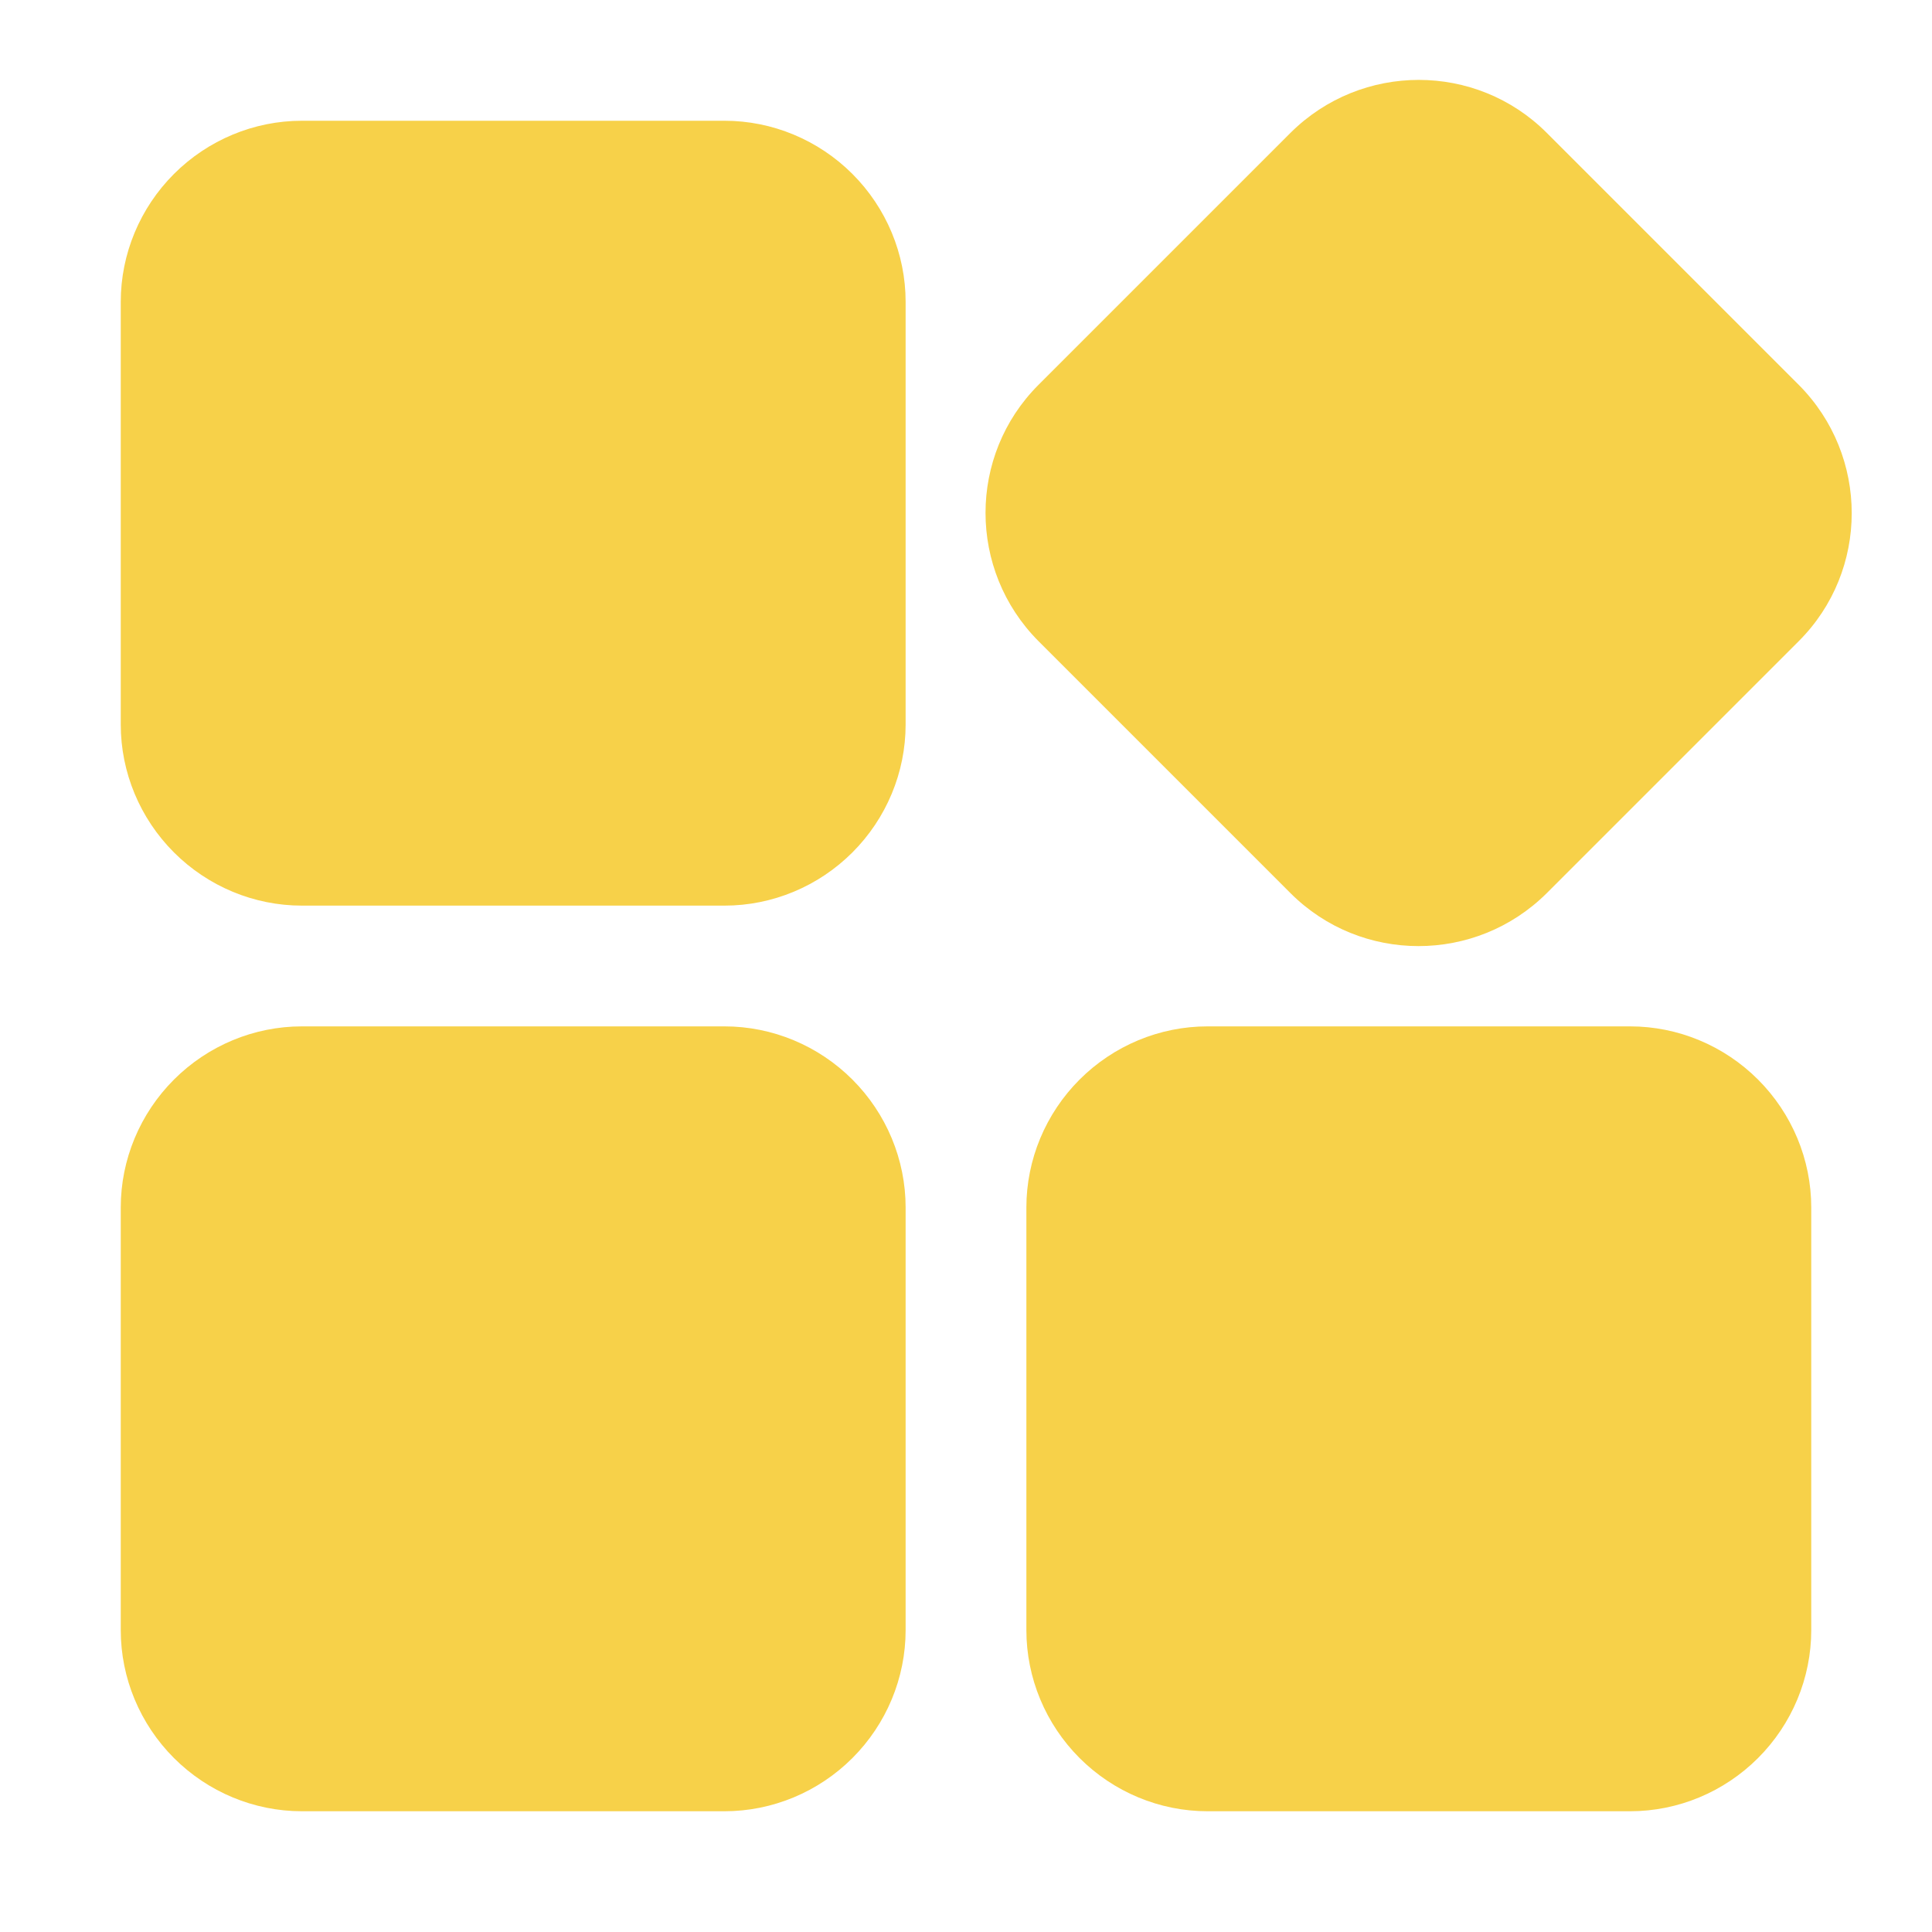
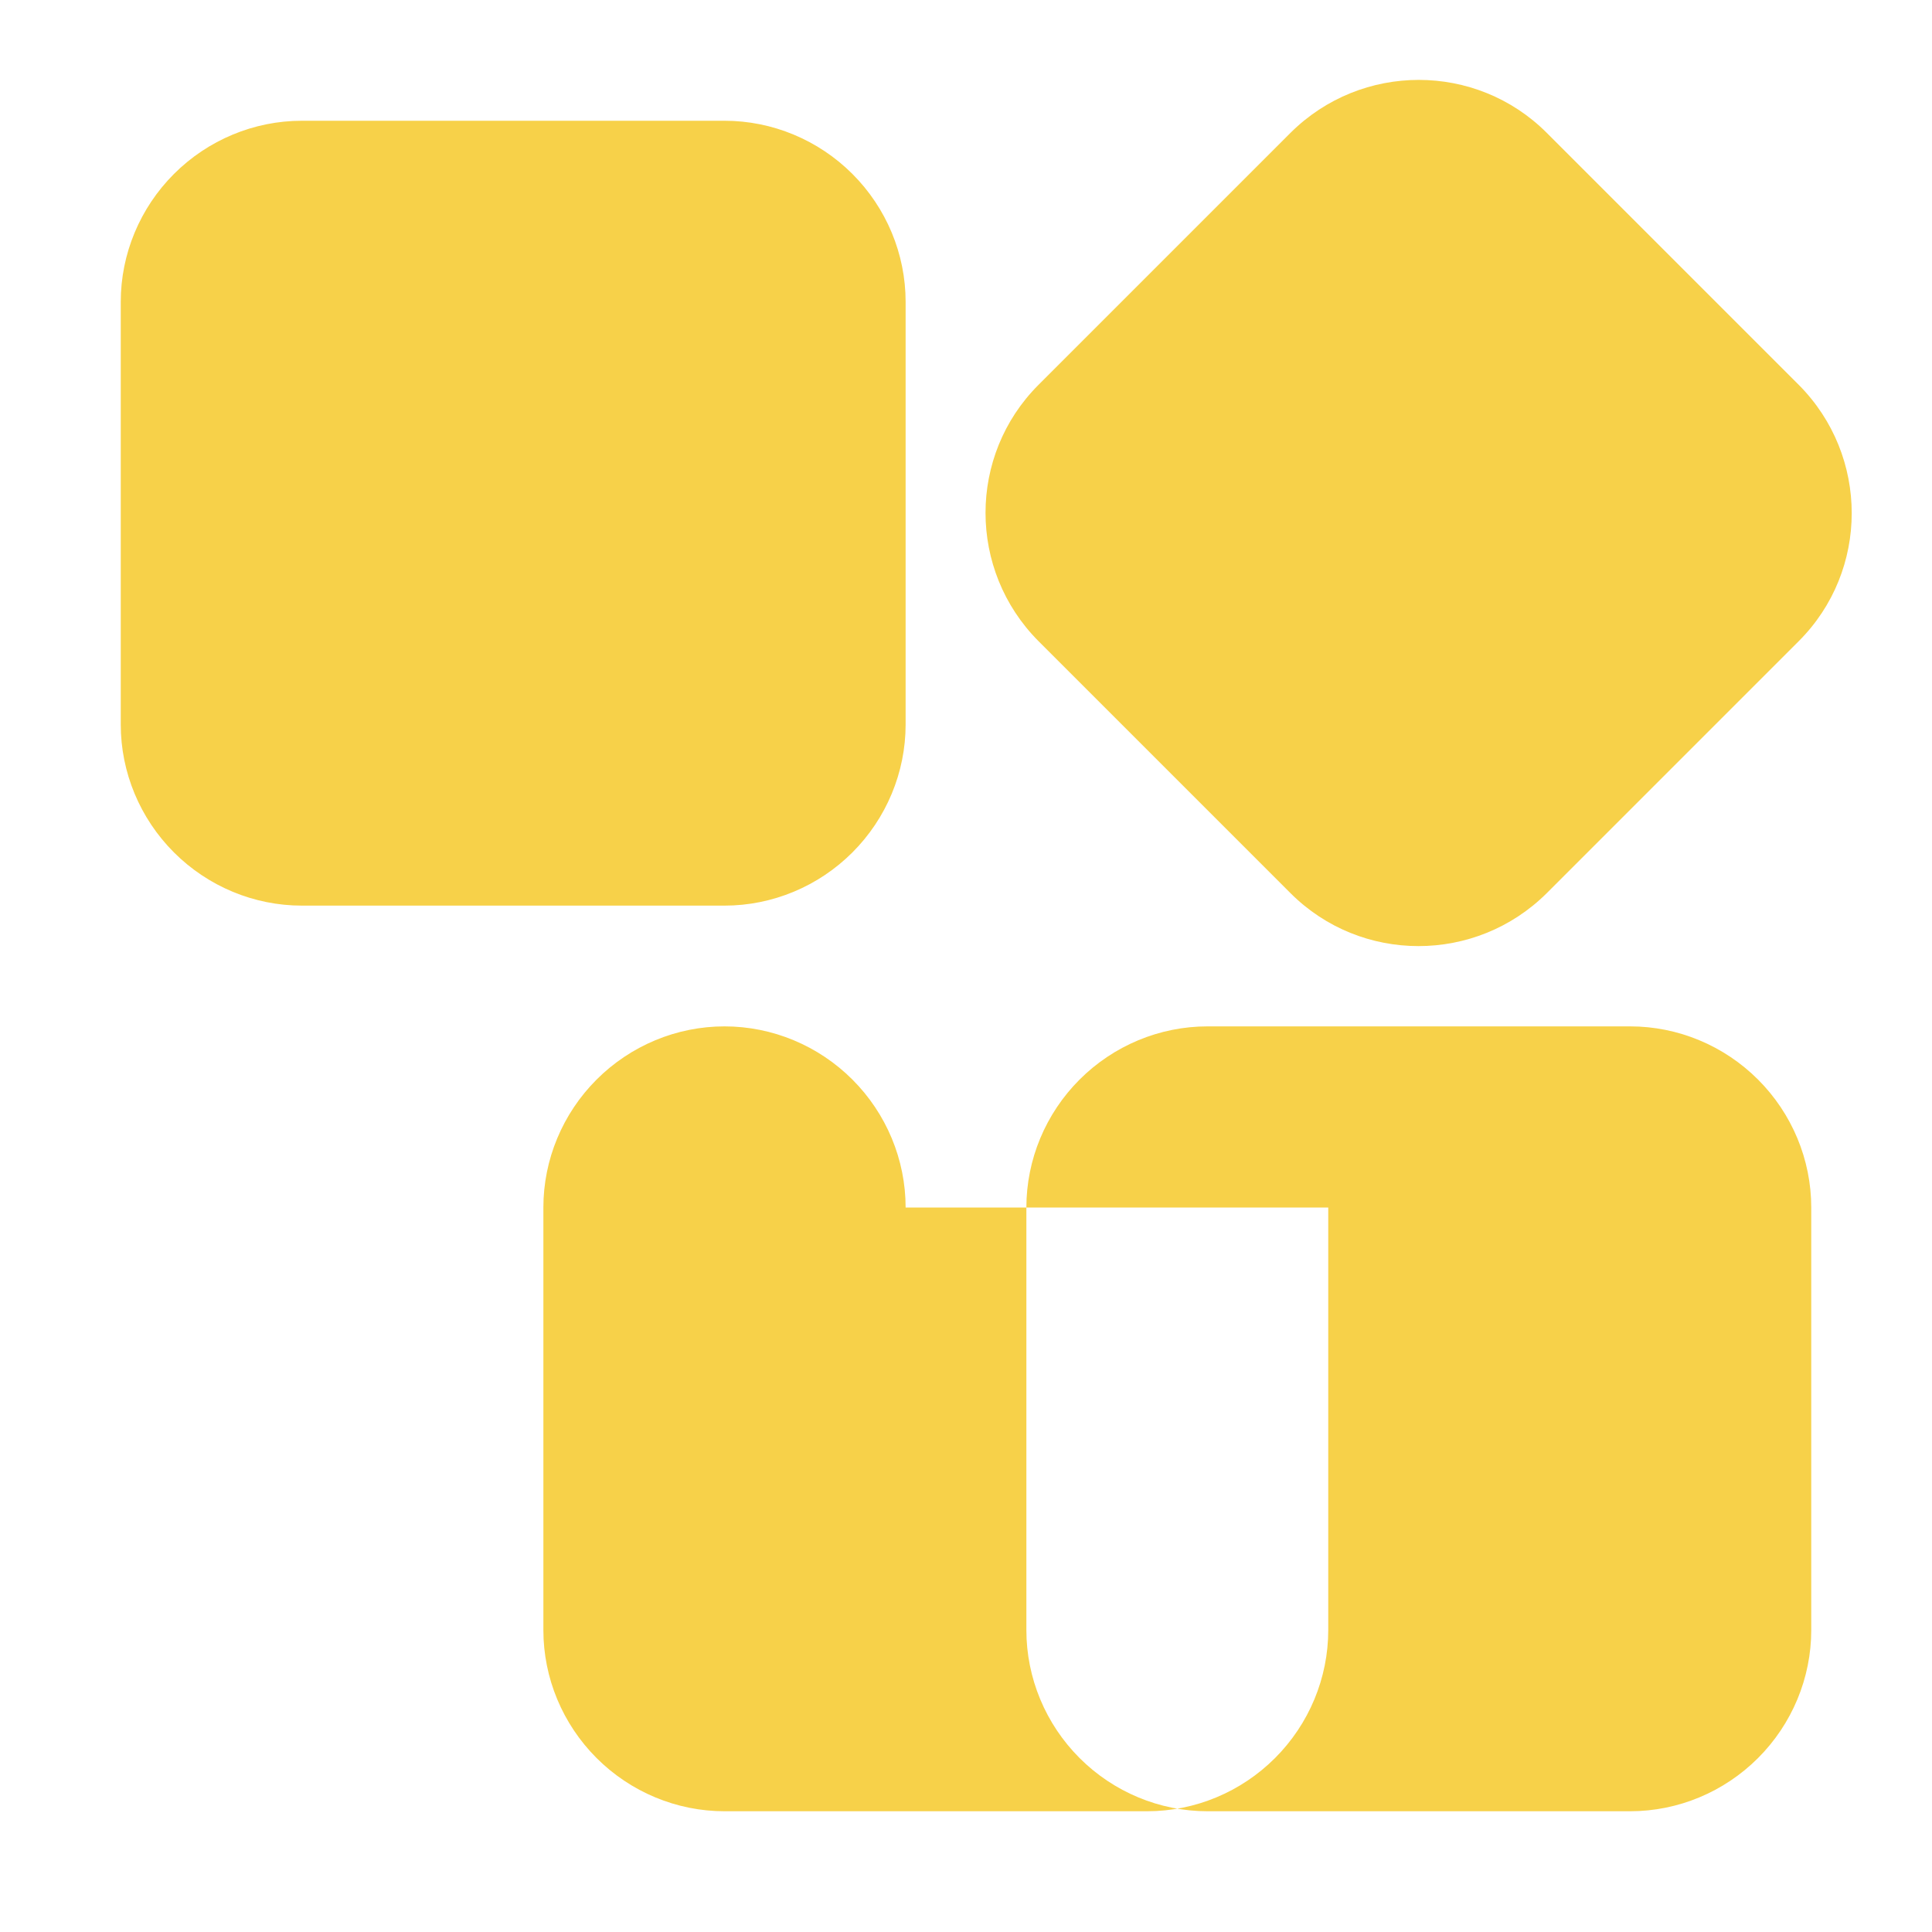
<svg xmlns="http://www.w3.org/2000/svg" id="Layer_1" version="1.1" viewBox="0 0 512 512">
  <defs>
    <style>
      .st0 {
        fill: #f7d149;
        fill-rule: evenodd;
      }
    </style>
  </defs>
-   <path class="st0" d="M240,320c0-12.7-5.1-24.9-14.1-33.9-9-9-21.2-14.1-33.9-14.1h-112c-12.7,0-24.9,5.1-33.9,14.1-9,9-14.1,21.2-14.1,33.9v112c0,12.7,5.1,24.9,14.1,33.9,9,9,21.2,14.1,33.9,14.1h112c12.7,0,24.9-5.1,33.9-14.1,9-9,14.1-21.2,14.1-33.9v-112ZM480,320c0-12.7-5.1-24.9-14.1-33.9-9-9-21.2-14.1-33.9-14.1h-112c-12.7,0-24.9,5.1-33.9,14.1-9,9-14.1,21.2-14.1,33.9v112c0,12.7,5.1,24.9,14.1,33.9,9,9,21.2,14.1,33.9,14.1h112c12.7,0,24.9-5.1,33.9-14.1,9-9,14.1-21.2,14.1-33.9v-112ZM409.9,236.7l66.8-66.8c18.7-18.7,18.7-49.1,0-67.9l-66.8-66.8c-18.7-18.7-49.1-18.7-67.9,0l-66.8,66.8c-18.7,18.7-18.7,49.1,0,67.9l66.8,66.8c18.7,18.7,49.1,18.7,67.9,0ZM240,80c0-12.7-5.1-24.9-14.1-33.9-9-9-21.2-14.1-33.9-14.1h-112c-12.7,0-24.9,5.1-33.9,14.1-9,9-14.1,21.2-14.1,33.9v112c0,12.7,5.1,24.9,14.1,33.9,9,9,21.2,14.1,33.9,14.1h112c12.7,0,24.9-5.1,33.9-14.1,9-9,14.1-21.2,14.1-33.9v-112Z" />
+   <path class="st0" d="M240,320c0-12.7-5.1-24.9-14.1-33.9-9-9-21.2-14.1-33.9-14.1c-12.7,0-24.9,5.1-33.9,14.1-9,9-14.1,21.2-14.1,33.9v112c0,12.7,5.1,24.9,14.1,33.9,9,9,21.2,14.1,33.9,14.1h112c12.7,0,24.9-5.1,33.9-14.1,9-9,14.1-21.2,14.1-33.9v-112ZM480,320c0-12.7-5.1-24.9-14.1-33.9-9-9-21.2-14.1-33.9-14.1h-112c-12.7,0-24.9,5.1-33.9,14.1-9,9-14.1,21.2-14.1,33.9v112c0,12.7,5.1,24.9,14.1,33.9,9,9,21.2,14.1,33.9,14.1h112c12.7,0,24.9-5.1,33.9-14.1,9-9,14.1-21.2,14.1-33.9v-112ZM409.9,236.7l66.8-66.8c18.7-18.7,18.7-49.1,0-67.9l-66.8-66.8c-18.7-18.7-49.1-18.7-67.9,0l-66.8,66.8c-18.7,18.7-18.7,49.1,0,67.9l66.8,66.8c18.7,18.7,49.1,18.7,67.9,0ZM240,80c0-12.7-5.1-24.9-14.1-33.9-9-9-21.2-14.1-33.9-14.1h-112c-12.7,0-24.9,5.1-33.9,14.1-9,9-14.1,21.2-14.1,33.9v112c0,12.7,5.1,24.9,14.1,33.9,9,9,21.2,14.1,33.9,14.1h112c12.7,0,24.9-5.1,33.9-14.1,9-9,14.1-21.2,14.1-33.9v-112Z" />
</svg>